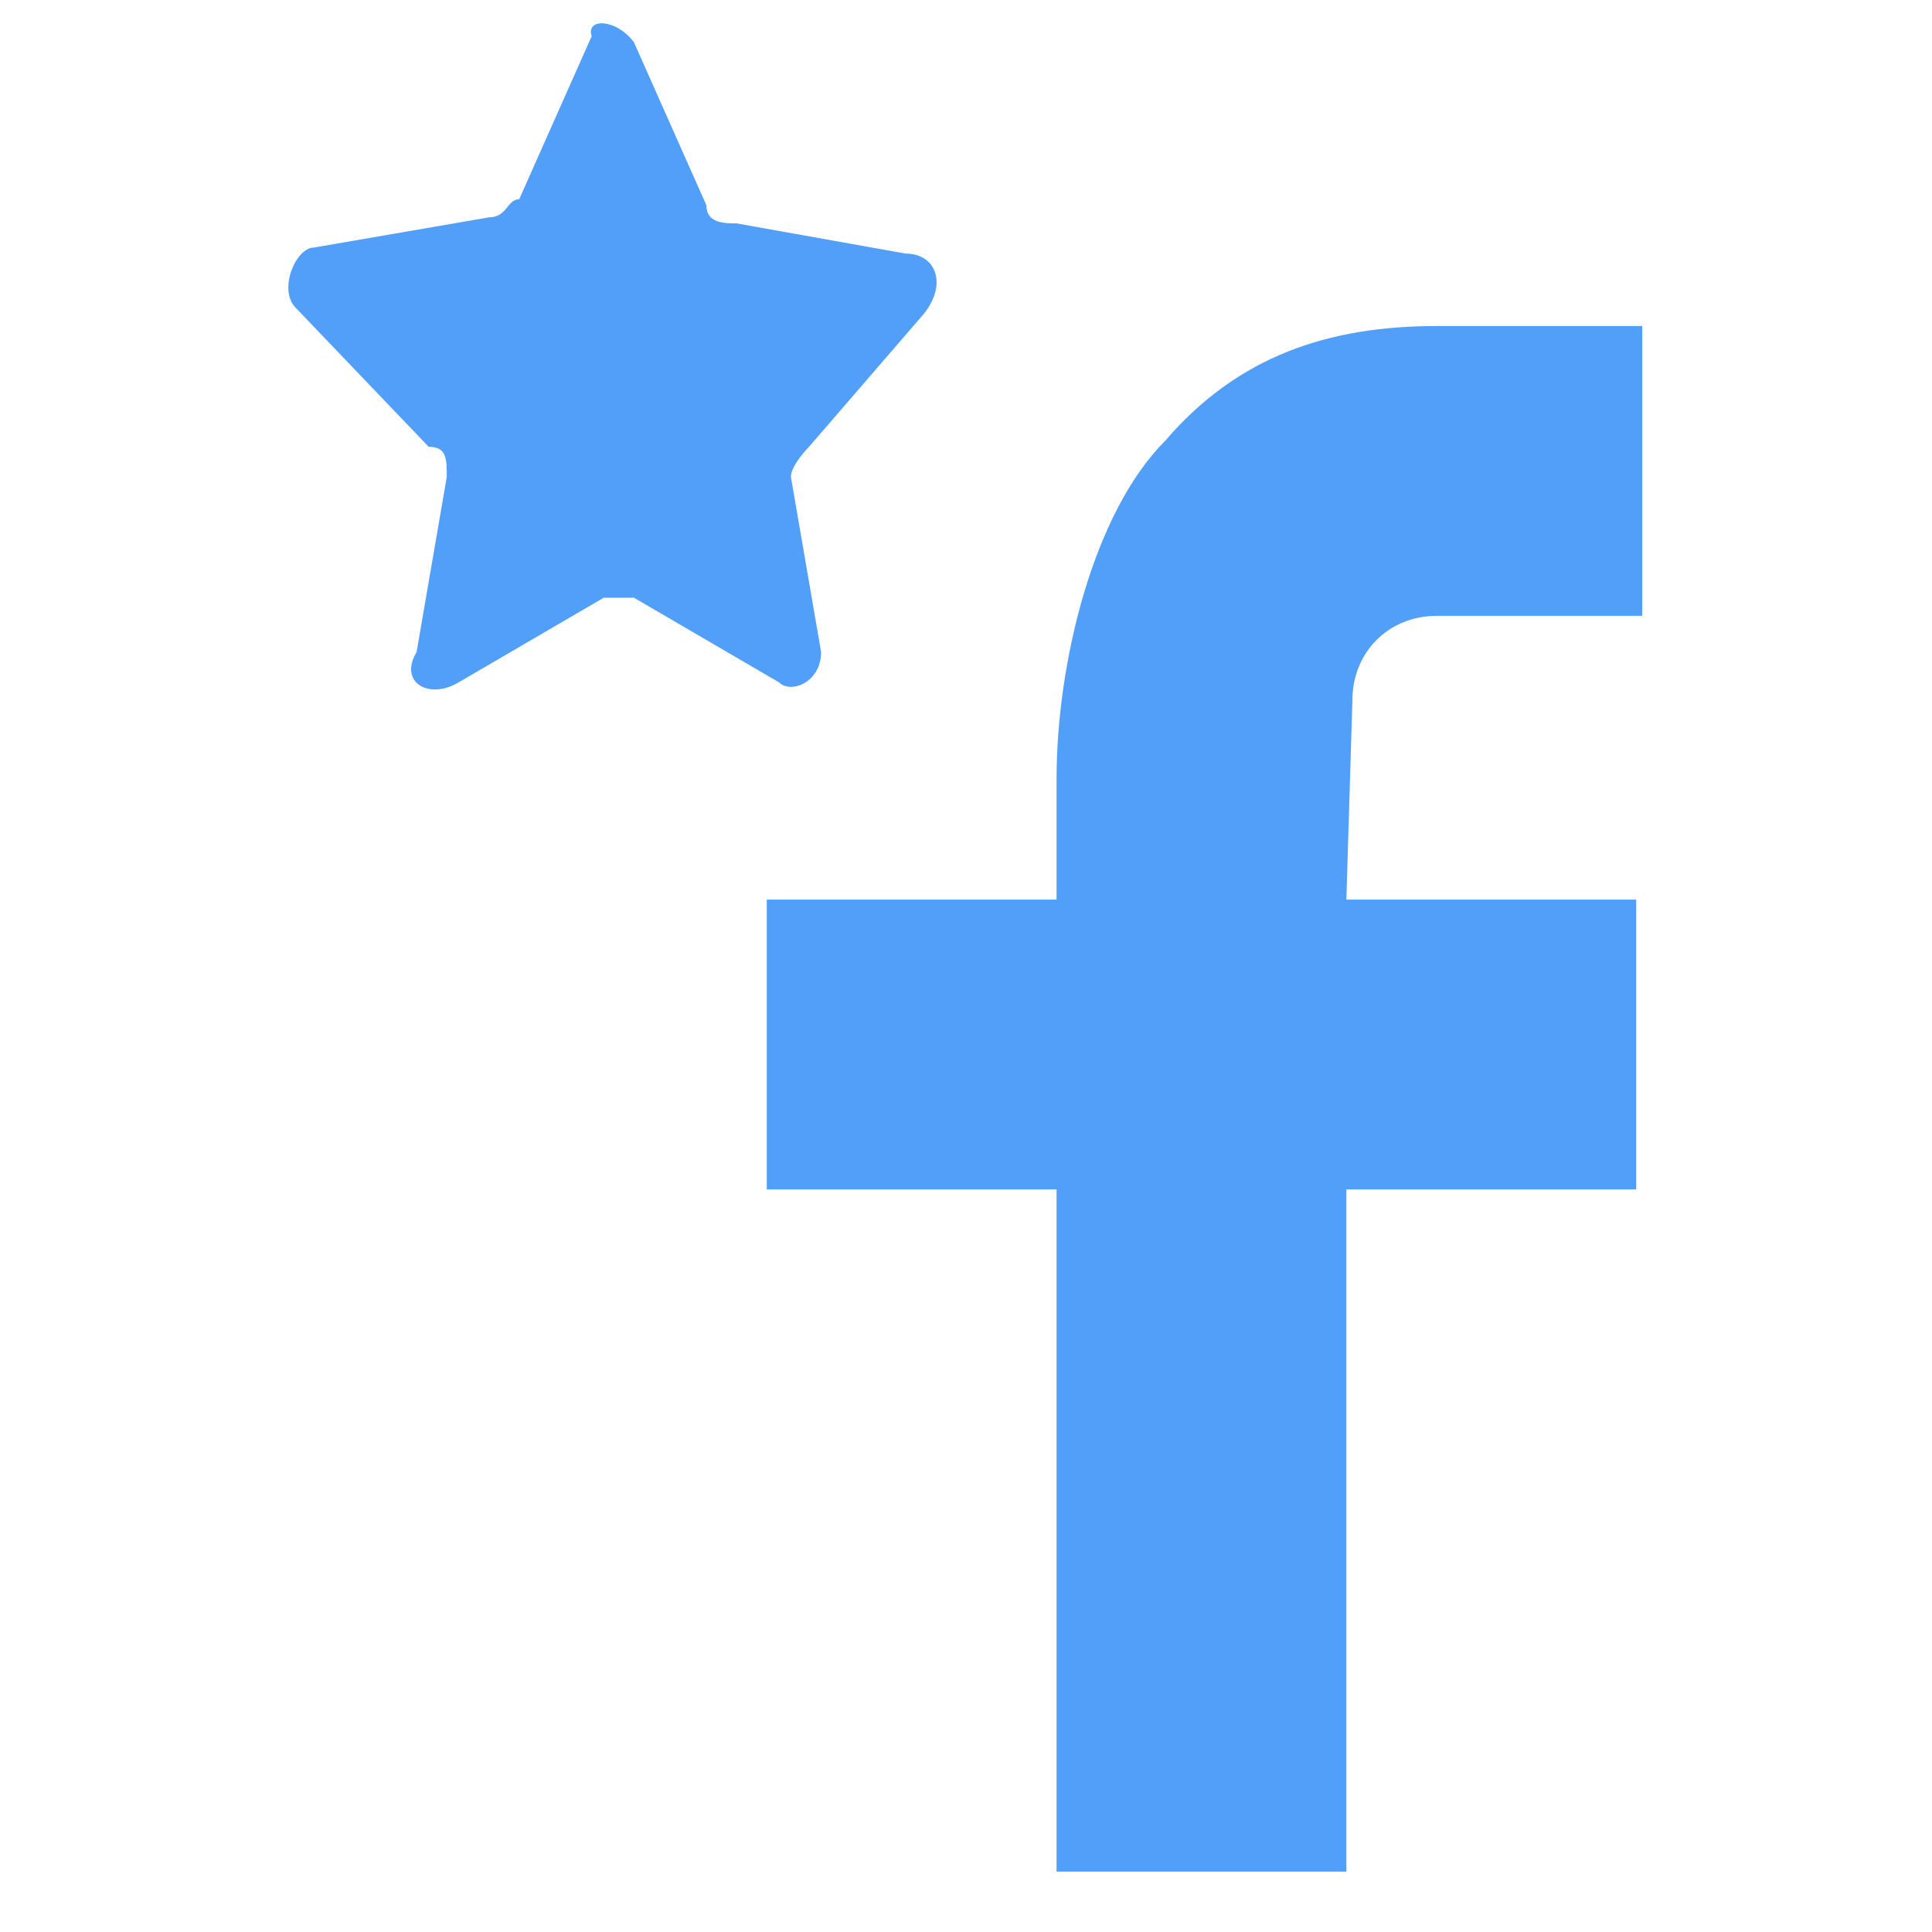
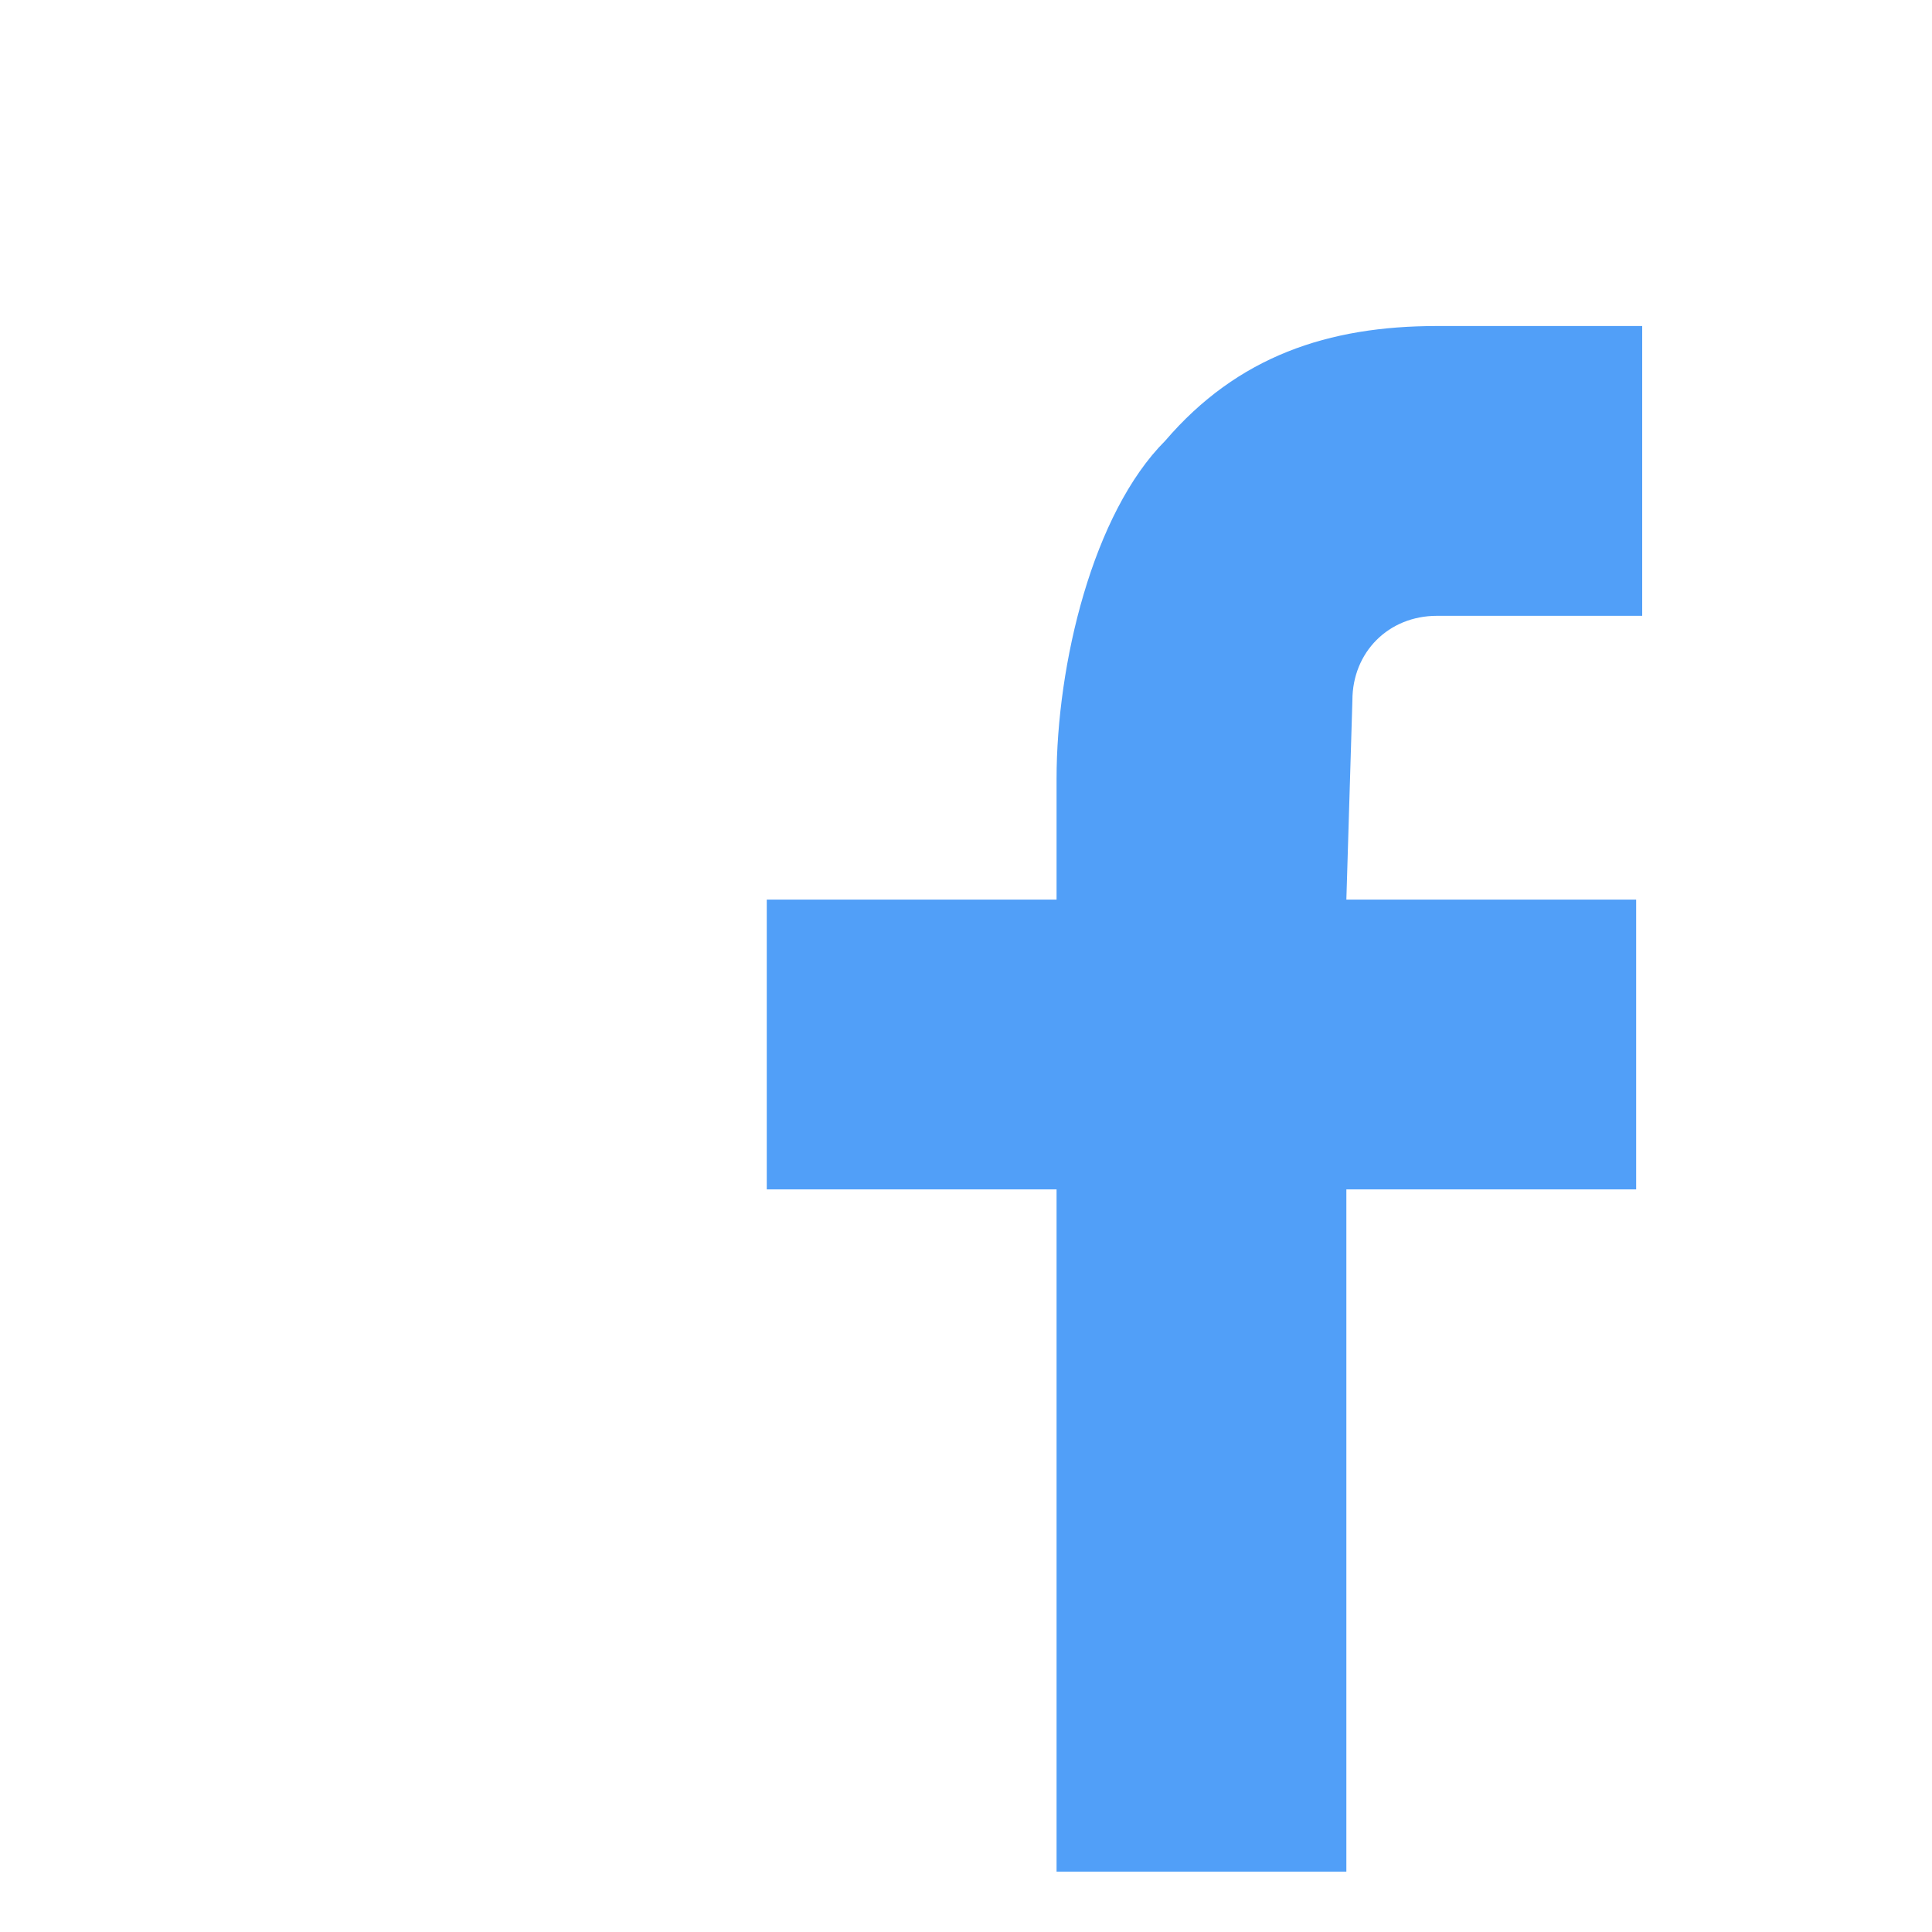
<svg xmlns="http://www.w3.org/2000/svg" width="32" height="32" viewBox="0 0 32 32" fill="none">
-   <path d="M10.5 0.7L11.7 3.4C11.7 3.7 12 3.7 12.2 3.7L15 4.2C15.5 4.2 15.7 4.7 15.3 5.2L13.4 7.4C13.4 7.4 13.1 7.7 13.1 7.9L13.6 10.8C13.6 11.3 13.1 11.5 12.9 11.3L10.5 9.9C10.2 9.9 10.2 9.9 10 9.9L7.6 11.3C7.1 11.6 6.6 11.3 6.9 10.8L7.4 7.9C7.4 7.6 7.4 7.4 7.1 7.4L4.9 5.1C4.6 4.8 4.9 4.1 5.2 4.1L8.1 3.6C8.4 3.6 8.4 3.3 8.6 3.3L9.8 0.6C9.7 0.3 10.2 0.3 10.5 0.7Z" fill="#519FF8" />
  <path d="M22.3 14.9H27.1V19.7H22.3V31H17.5V19.7H12.7V14.9H17.5V12.9C17.5 11 18.1 8.5 19.3 7.3C20.5 5.9 22 5.4 23.8 5.4H27.2V10.2H23.8C23 10.2 22.4 10.8 22.4 11.6L22.3 14.9Z" fill="#519FF8" />
</svg>